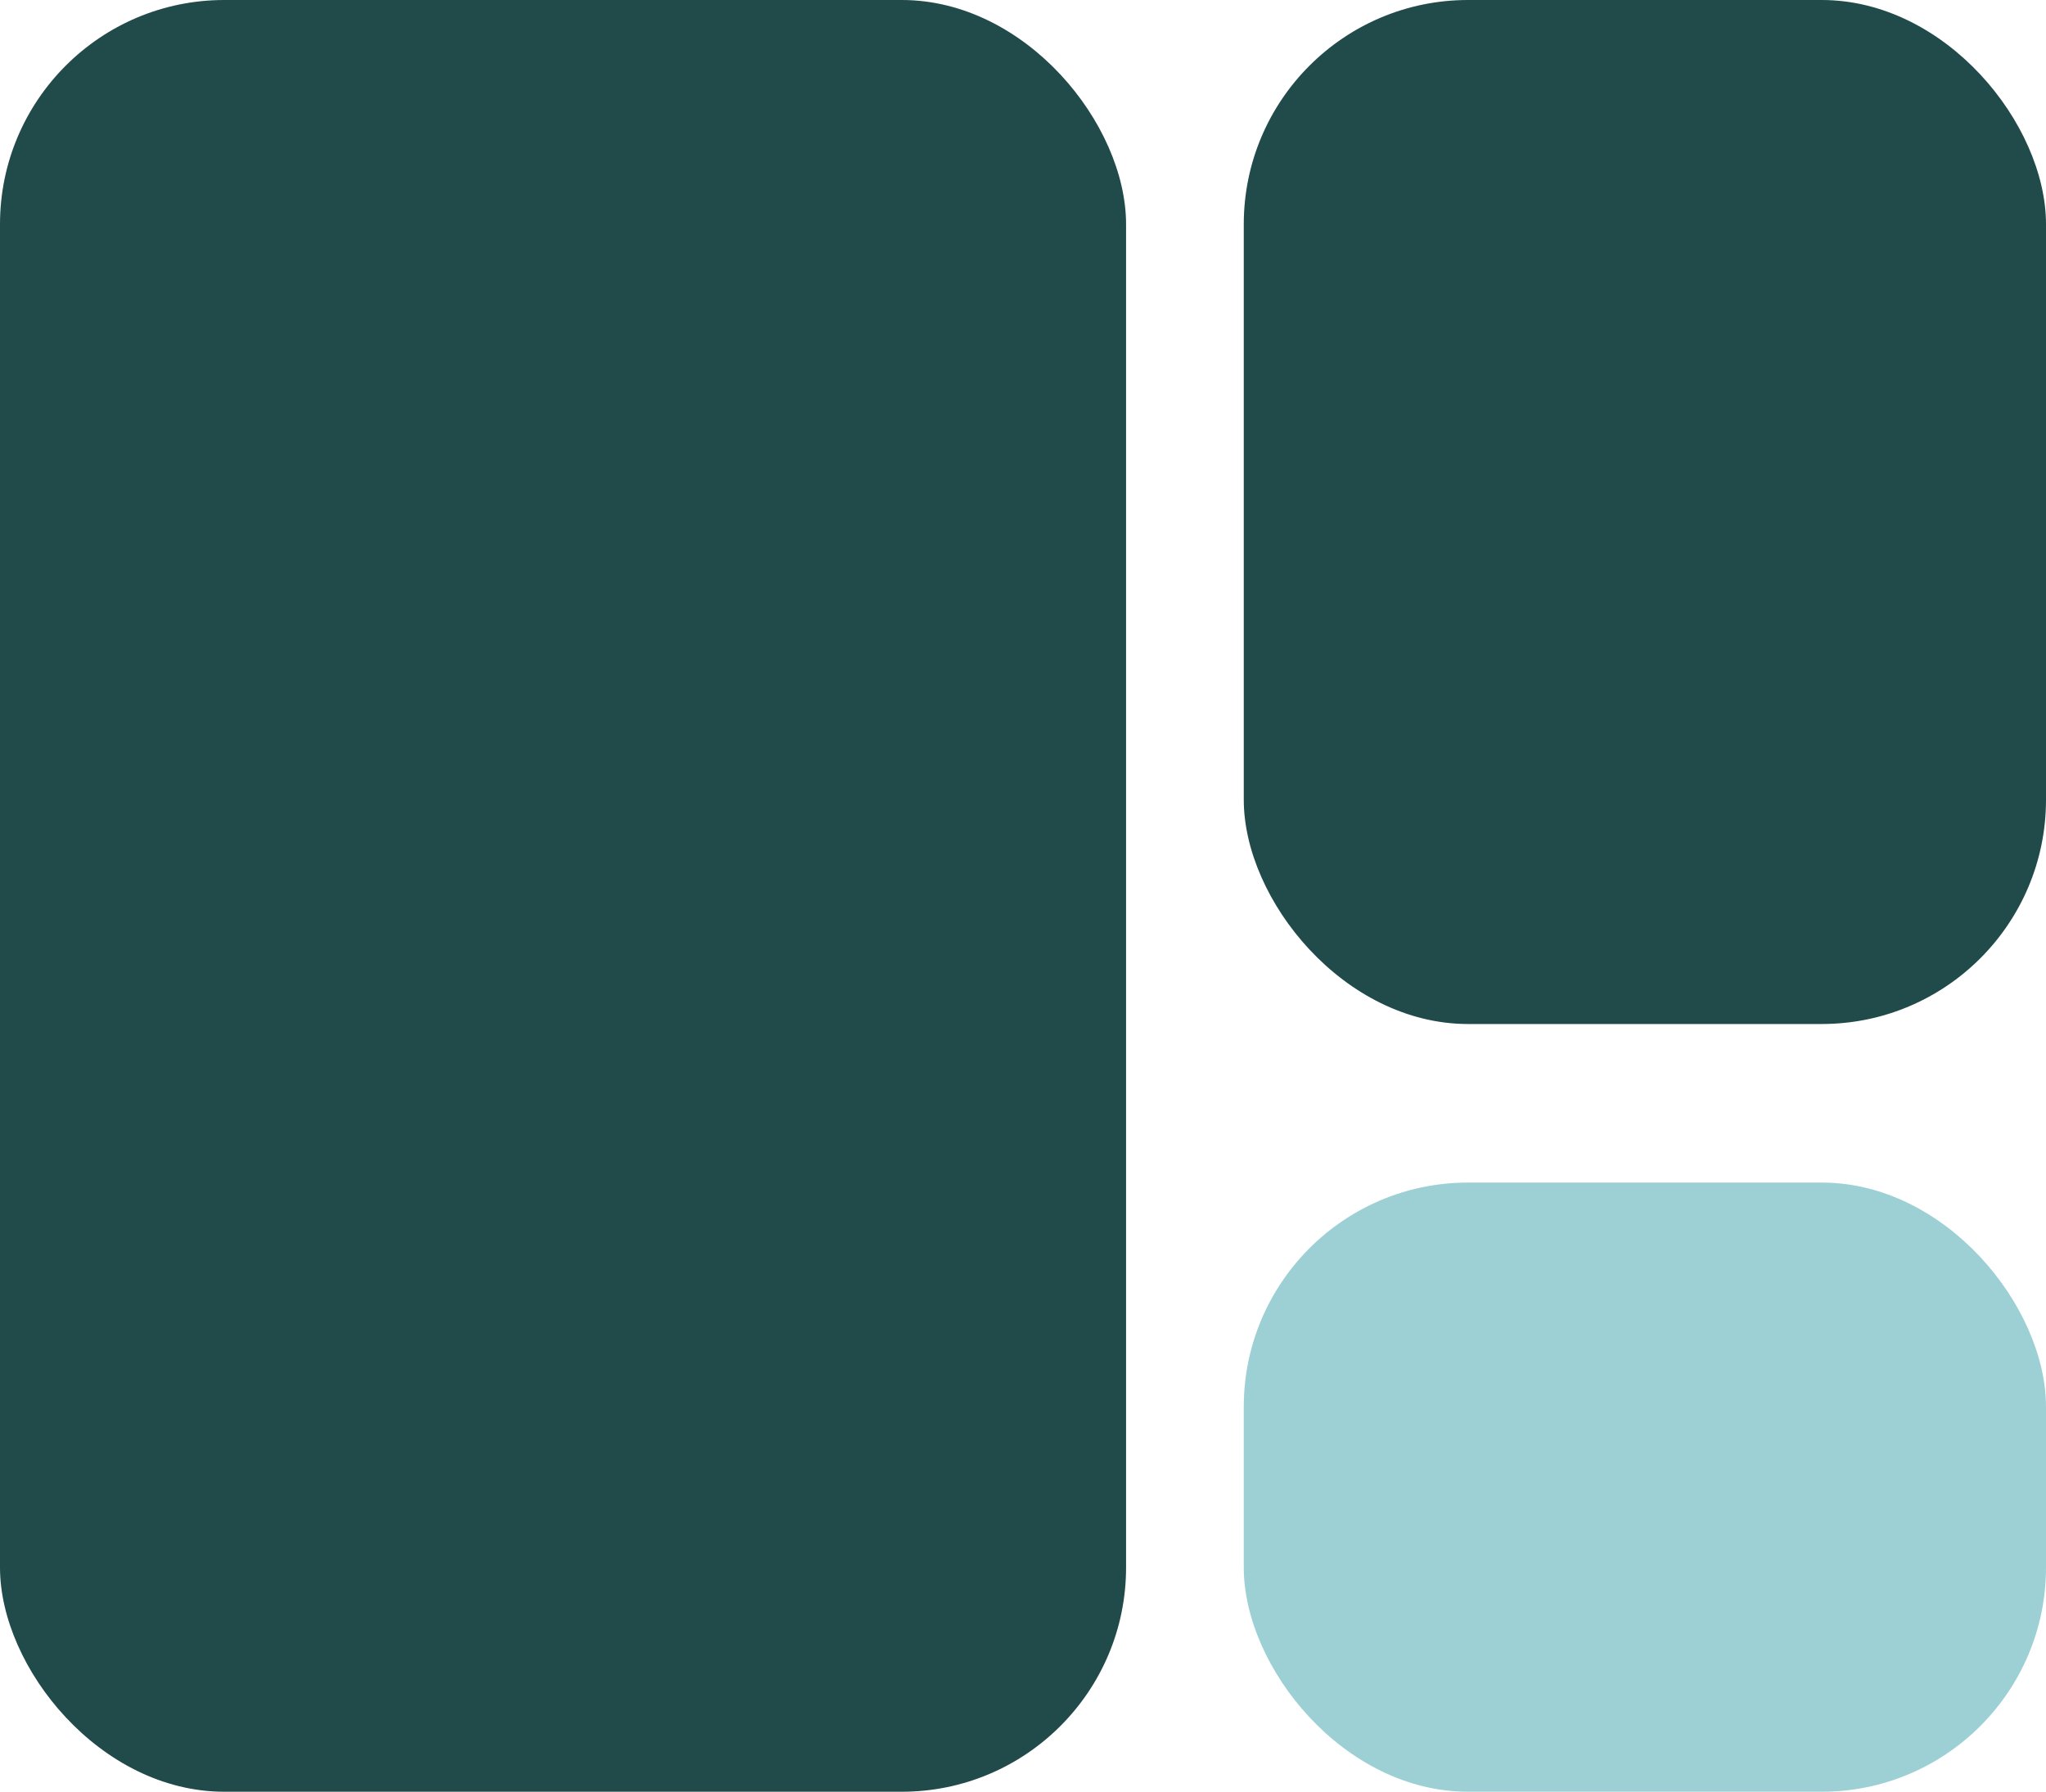
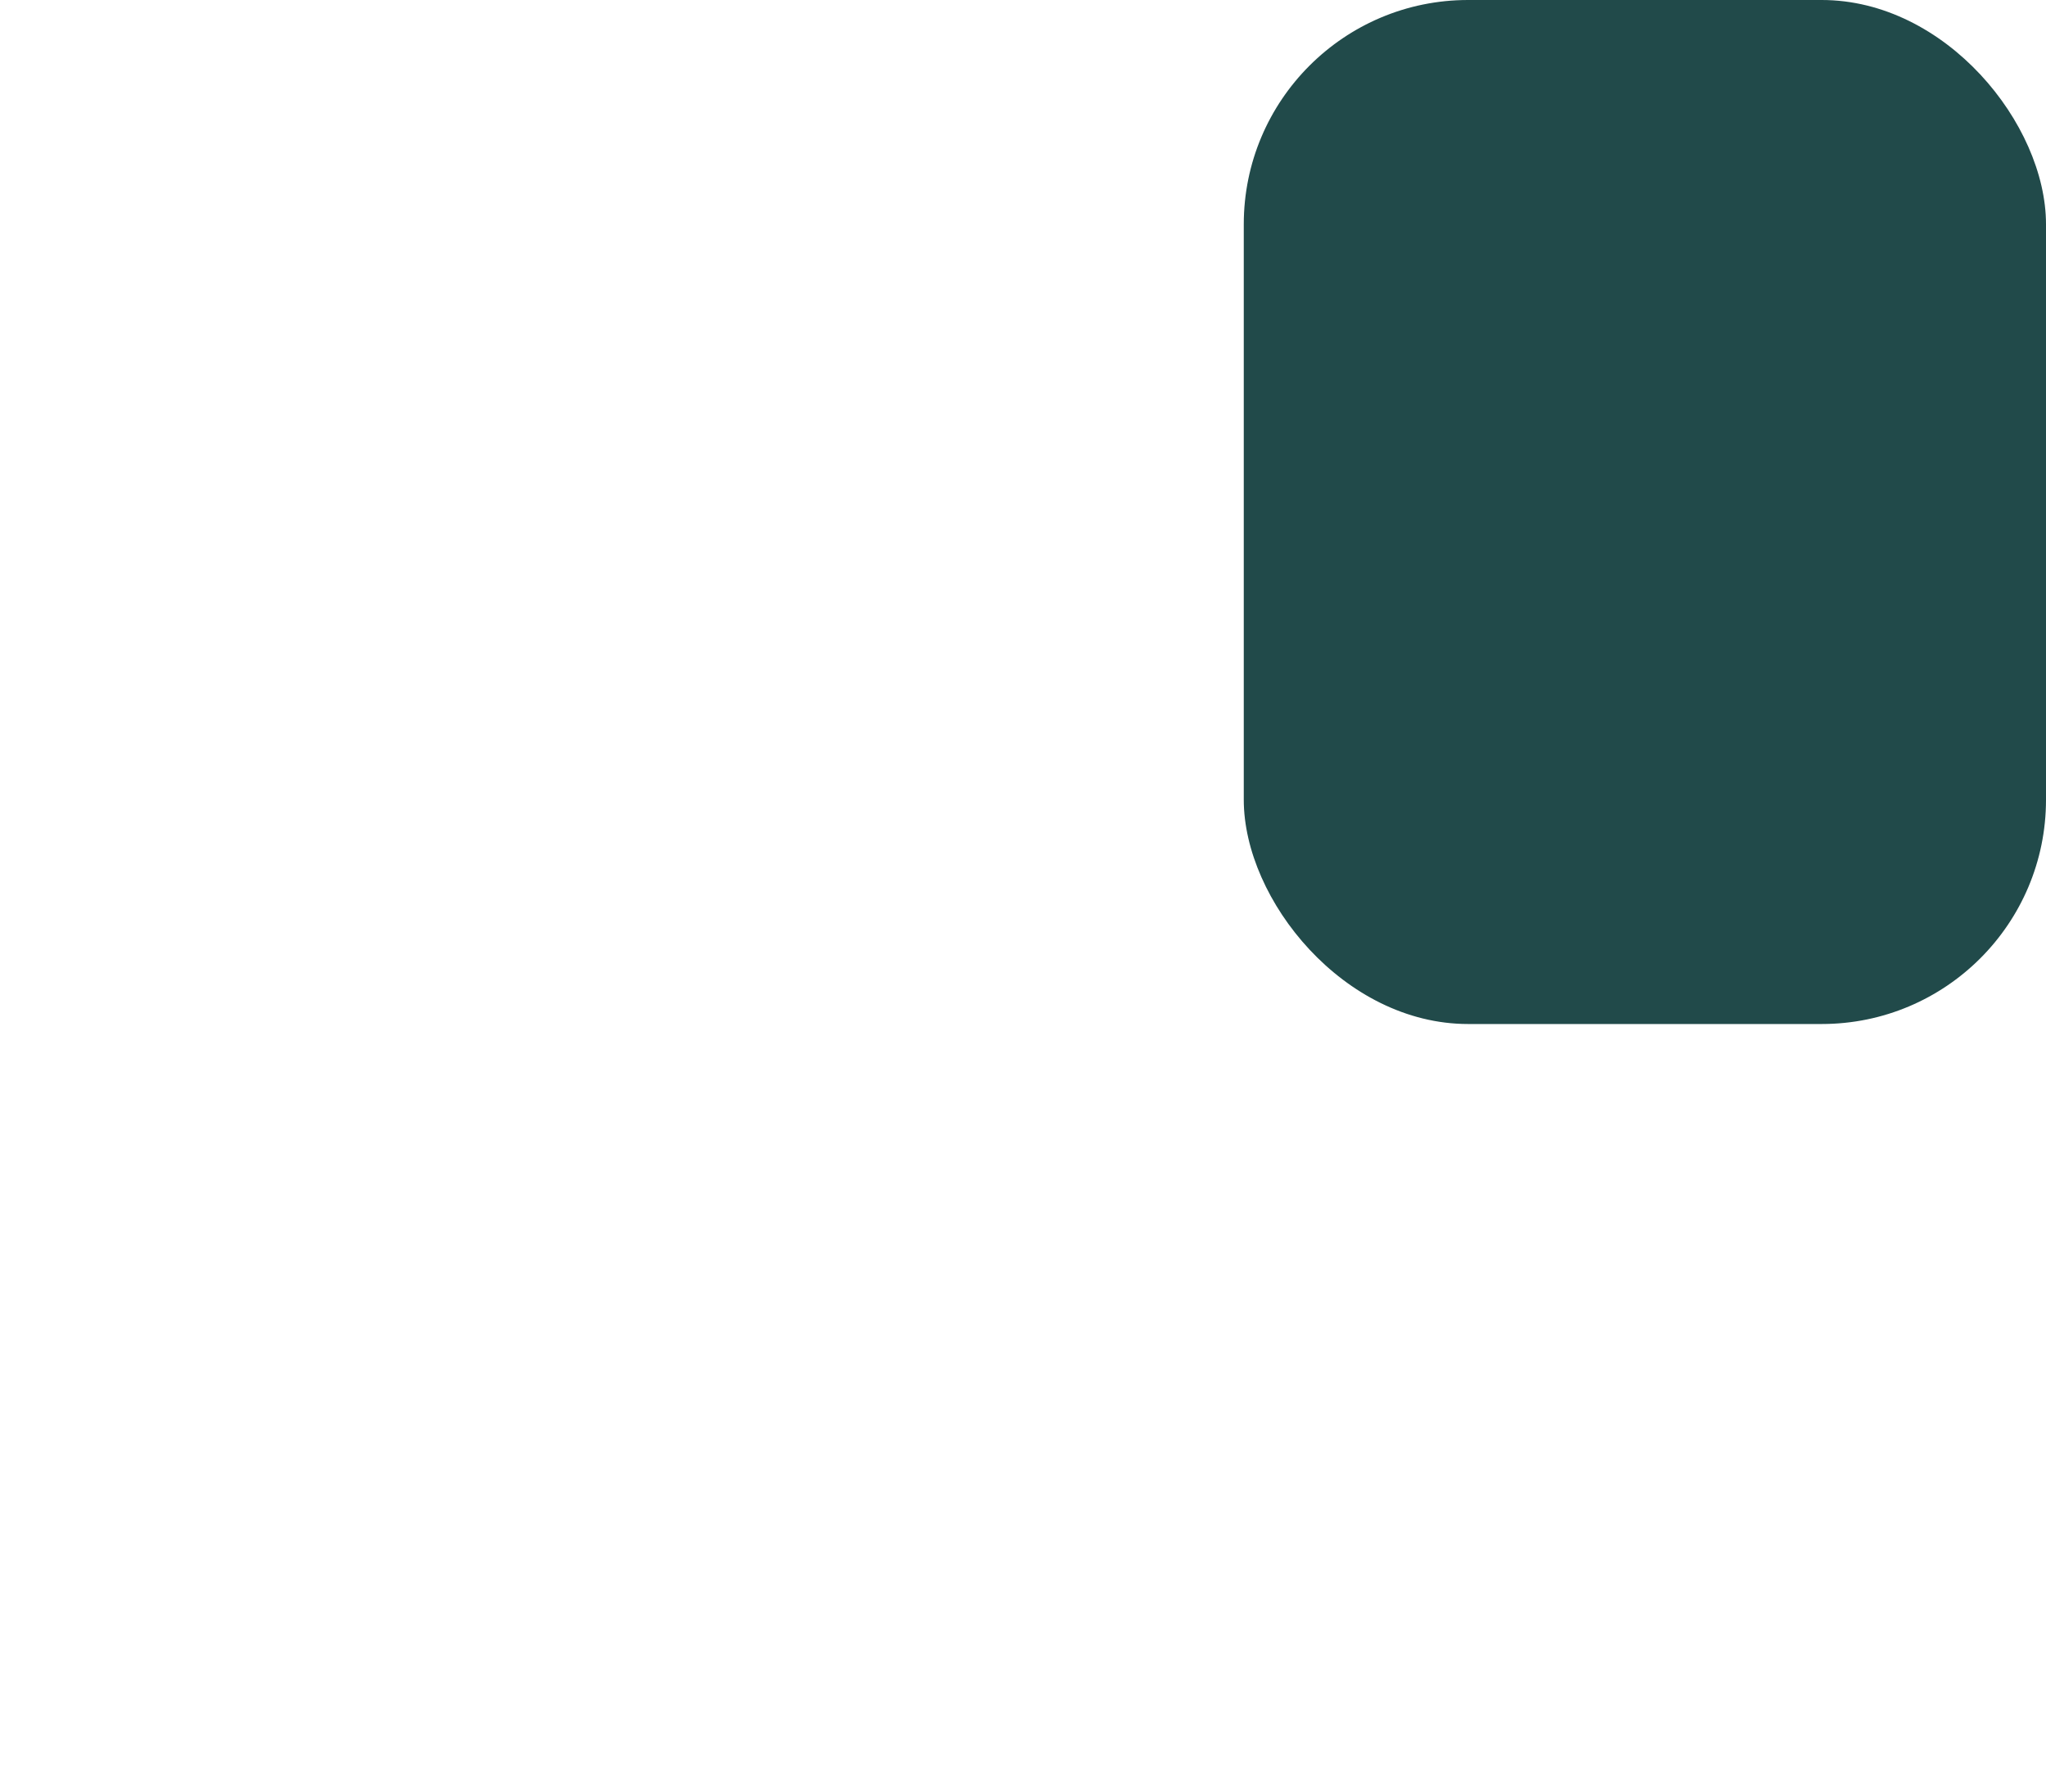
<svg xmlns="http://www.w3.org/2000/svg" id="Group_65" data-name="Group 65" width="36.486" height="31.957" viewBox="0 0 36.486 31.957">
-   <rect id="Rectangle_29" data-name="Rectangle 29" width="20.081" height="31.957" rx="4" transform="translate(0)" fill="#214a4a" />
  <rect id="Rectangle_30" data-name="Rectangle 30" width="14.306" height="18.264" rx="4" transform="translate(22.18)" fill="#214a4a" />
-   <rect id="Rectangle_31" data-name="Rectangle 31" width="14.306" height="10.865" rx="4" transform="translate(22.18 21.092)" fill="#9cd0d4" />
</svg>